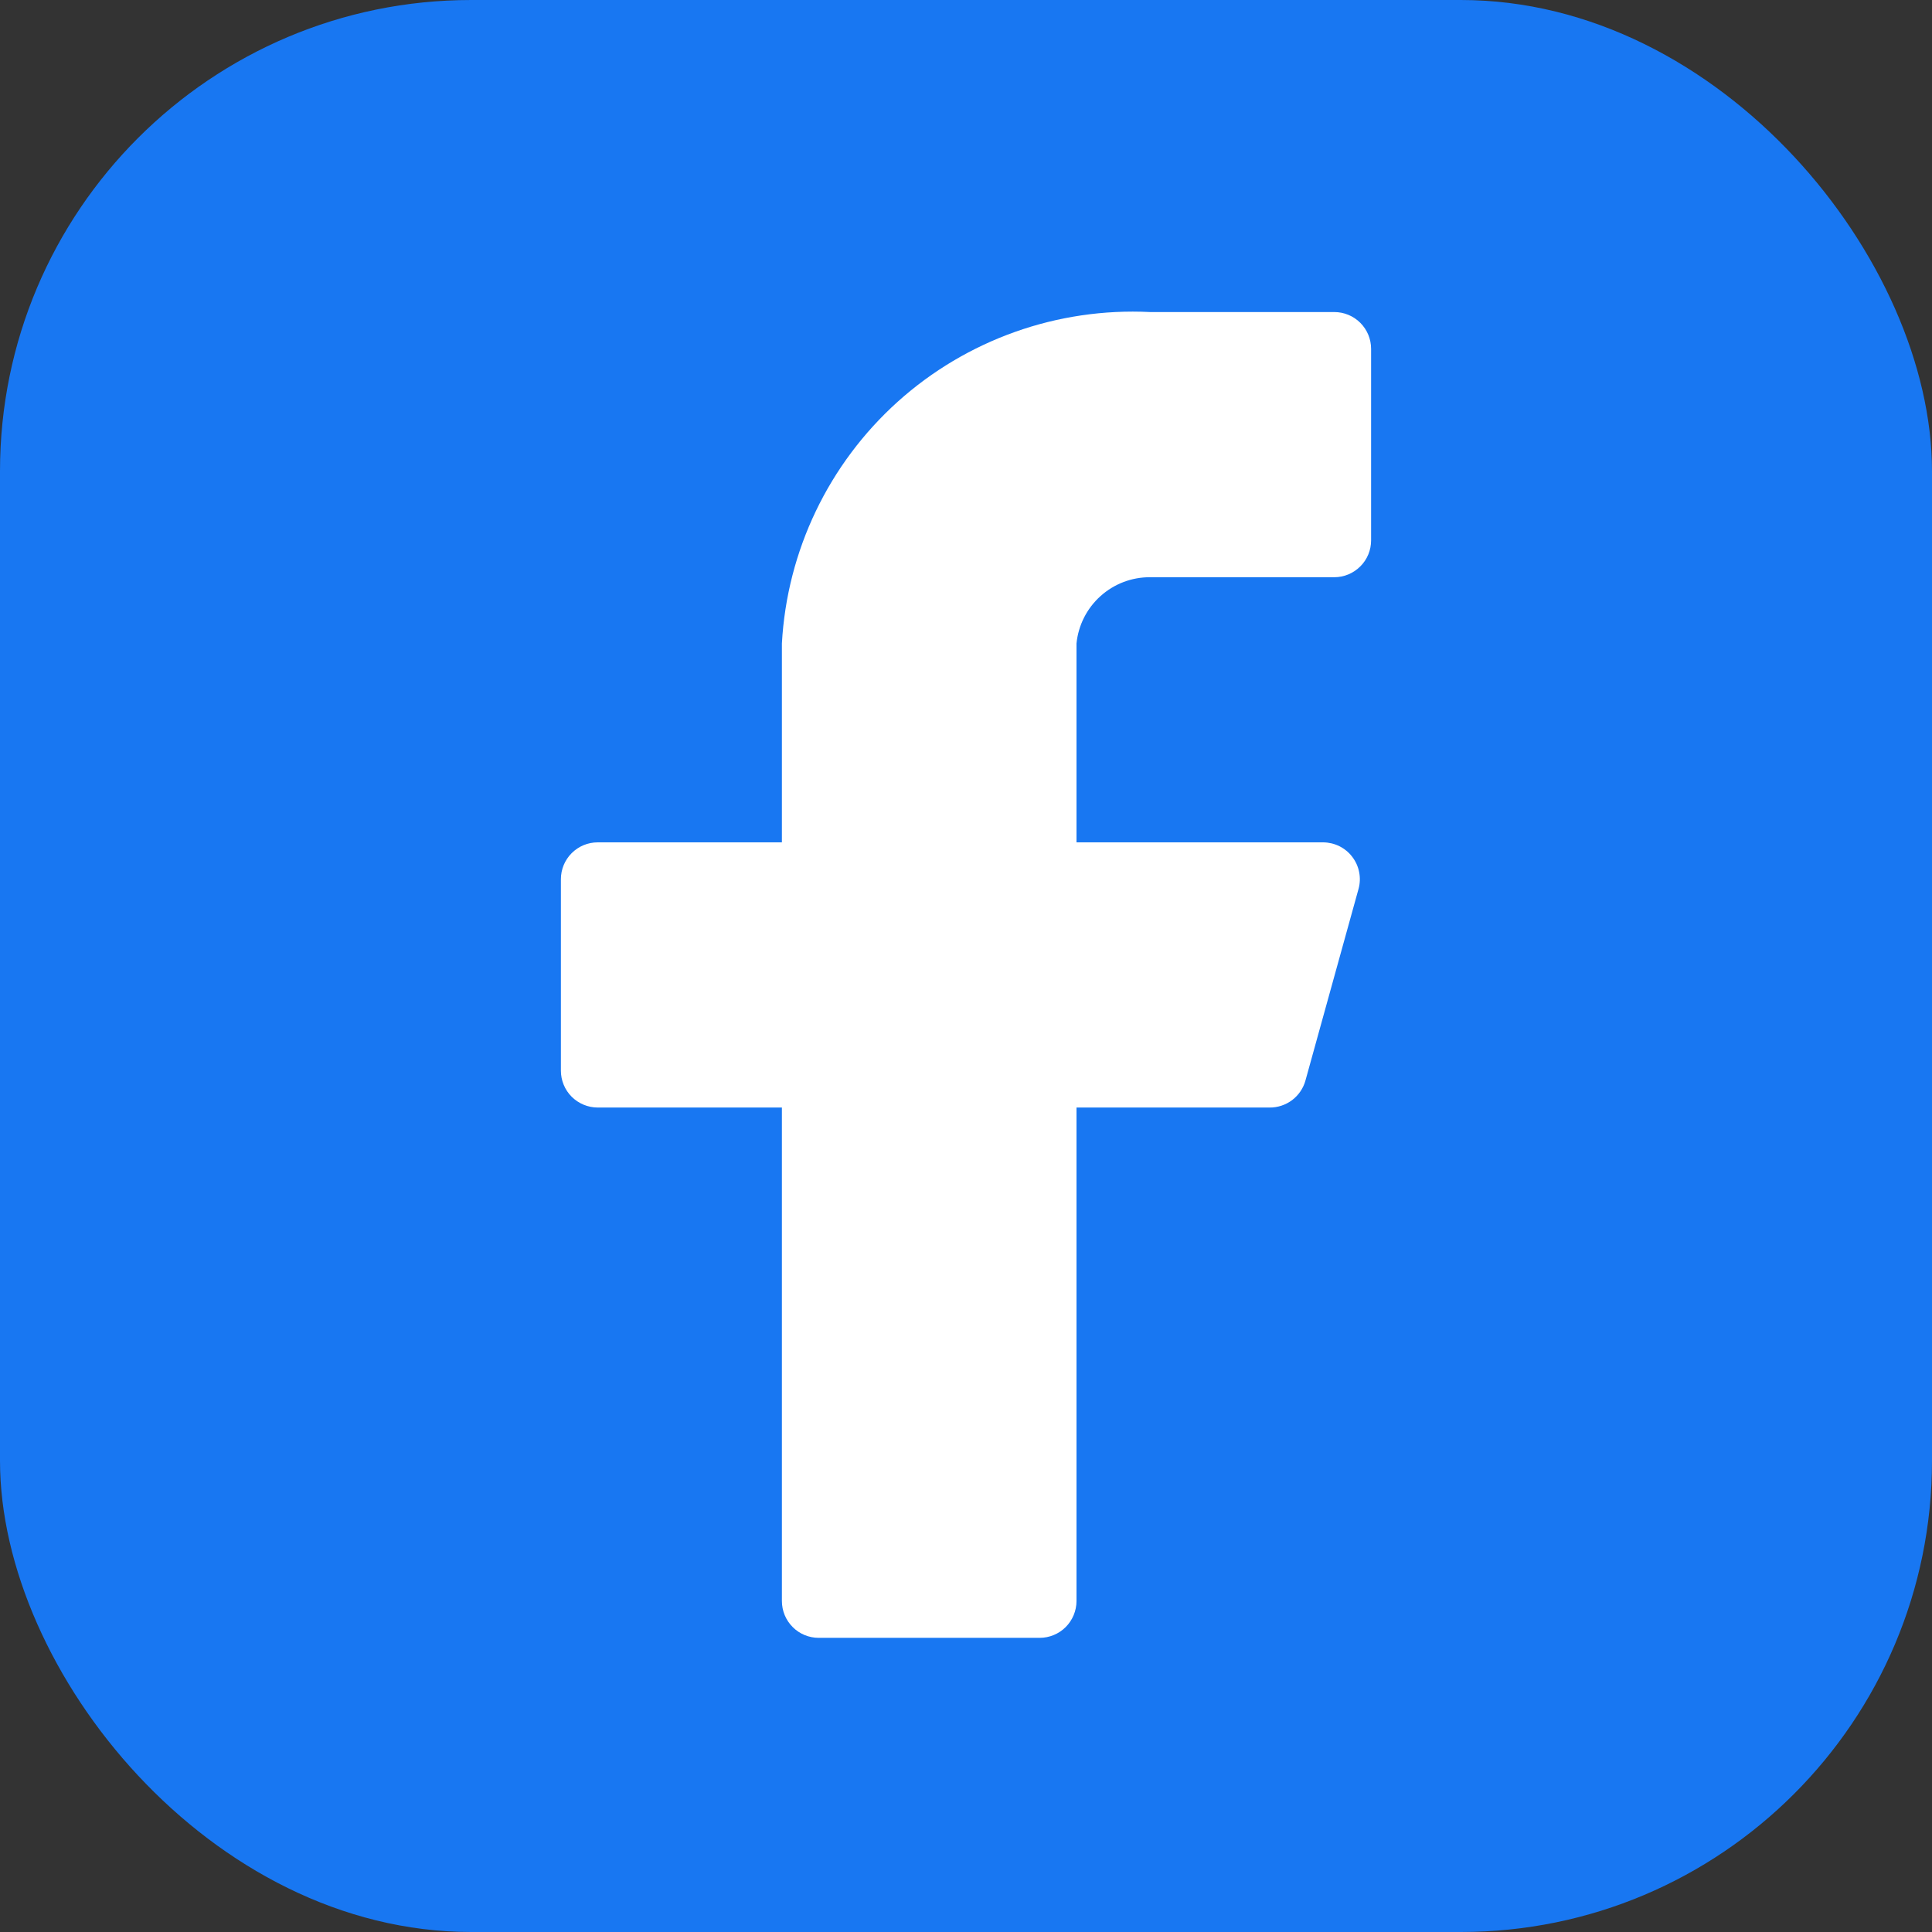
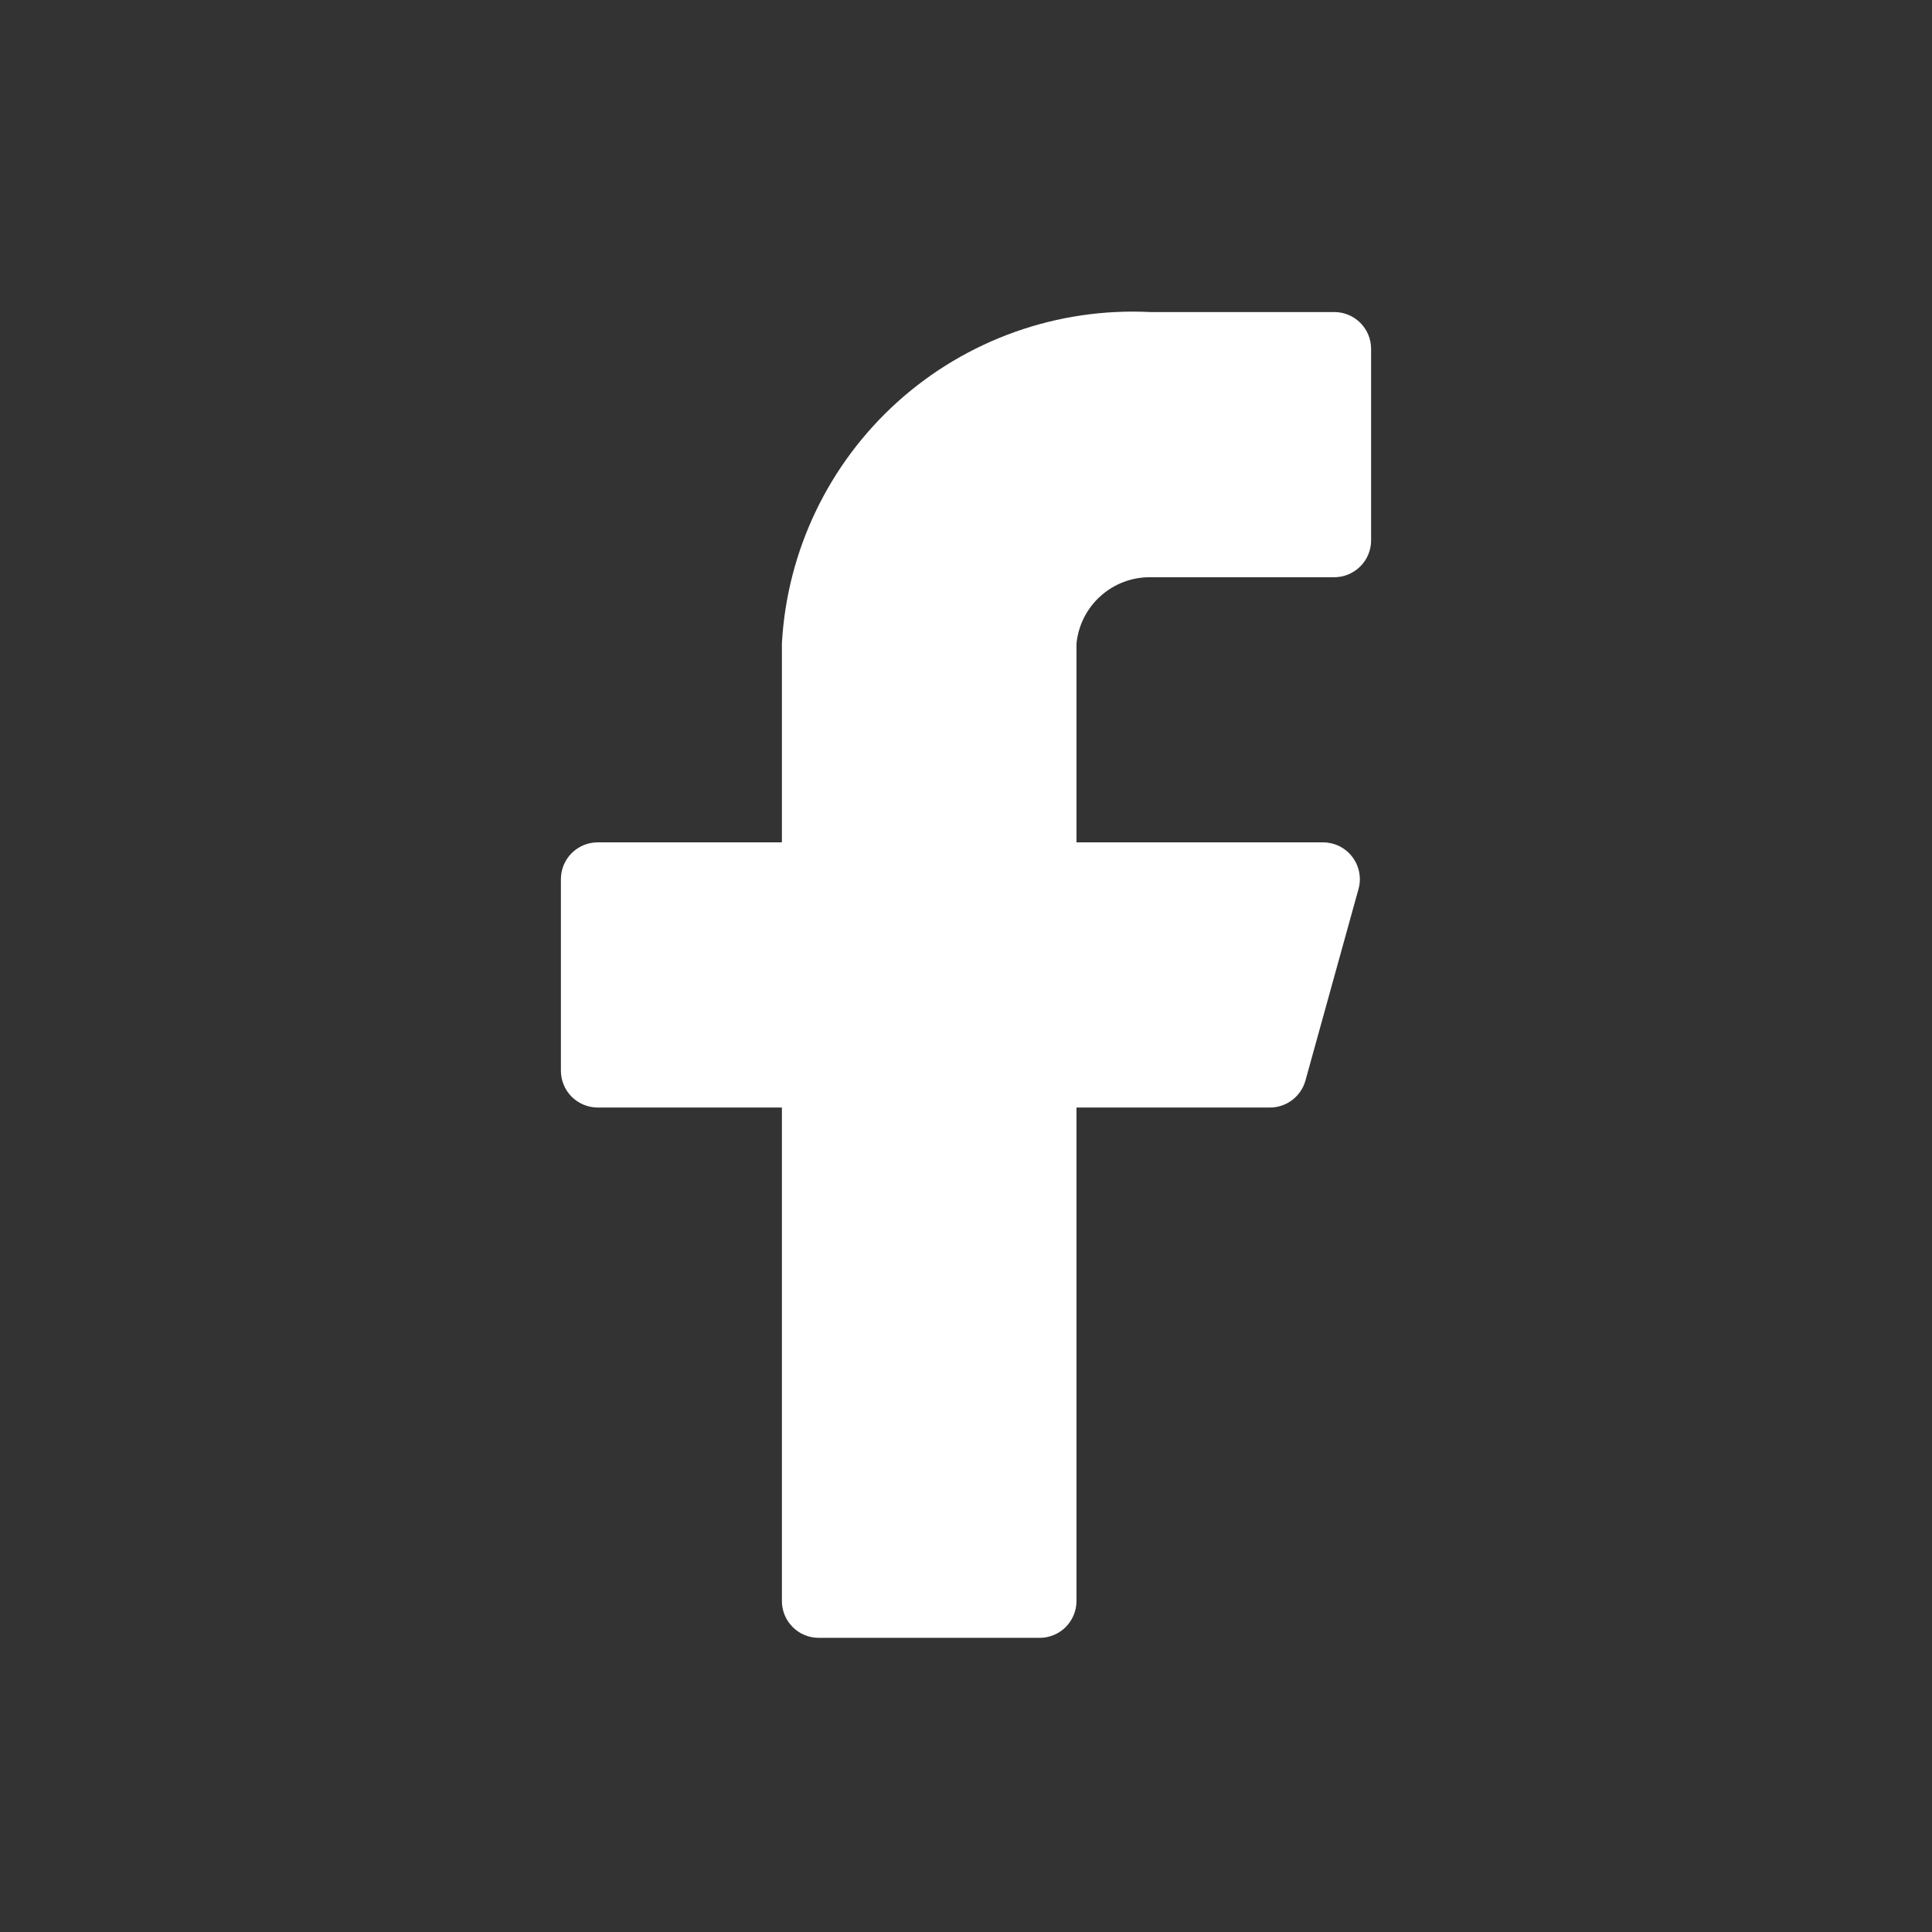
<svg xmlns="http://www.w3.org/2000/svg" width="31" height="31" viewBox="0 0 31 31" fill="none">
  <rect x="0" y="0" width="31" height="31" fill="#333333" stroke="none" />
-   <rect width="31" height="31" rx="7.561" fill="#1877F2" />
  <path d="M22 5.598C22 5.441 21.938 5.291 21.827 5.18C21.716 5.069 21.566 5.007 21.409 5.007H18.454C16.967 4.933 15.51 5.451 14.403 6.447C13.296 7.444 12.628 8.838 12.546 10.325V13.516H9.591C9.434 13.516 9.284 13.578 9.173 13.689C9.062 13.8 9 13.95 9 14.107V17.18C9 17.336 9.062 17.487 9.173 17.598C9.284 17.708 9.434 17.771 9.591 17.771H12.546V25.689C12.546 25.846 12.608 25.996 12.719 26.107C12.829 26.218 12.98 26.28 13.136 26.28H16.682C16.838 26.28 16.989 26.218 17.1 26.107C17.21 25.996 17.273 25.846 17.273 25.689V17.771H20.369C20.5 17.773 20.629 17.73 20.734 17.651C20.838 17.572 20.914 17.46 20.948 17.333L21.799 14.261C21.823 14.173 21.826 14.082 21.808 13.993C21.791 13.904 21.753 13.821 21.698 13.749C21.644 13.677 21.573 13.619 21.492 13.578C21.411 13.538 21.322 13.517 21.232 13.516H17.273V10.325C17.302 10.033 17.439 9.762 17.658 9.565C17.877 9.368 18.16 9.26 18.454 9.262H21.409C21.566 9.262 21.716 9.199 21.827 9.088C21.938 8.978 22 8.827 22 8.671V5.598Z" fill="white" />
</svg>